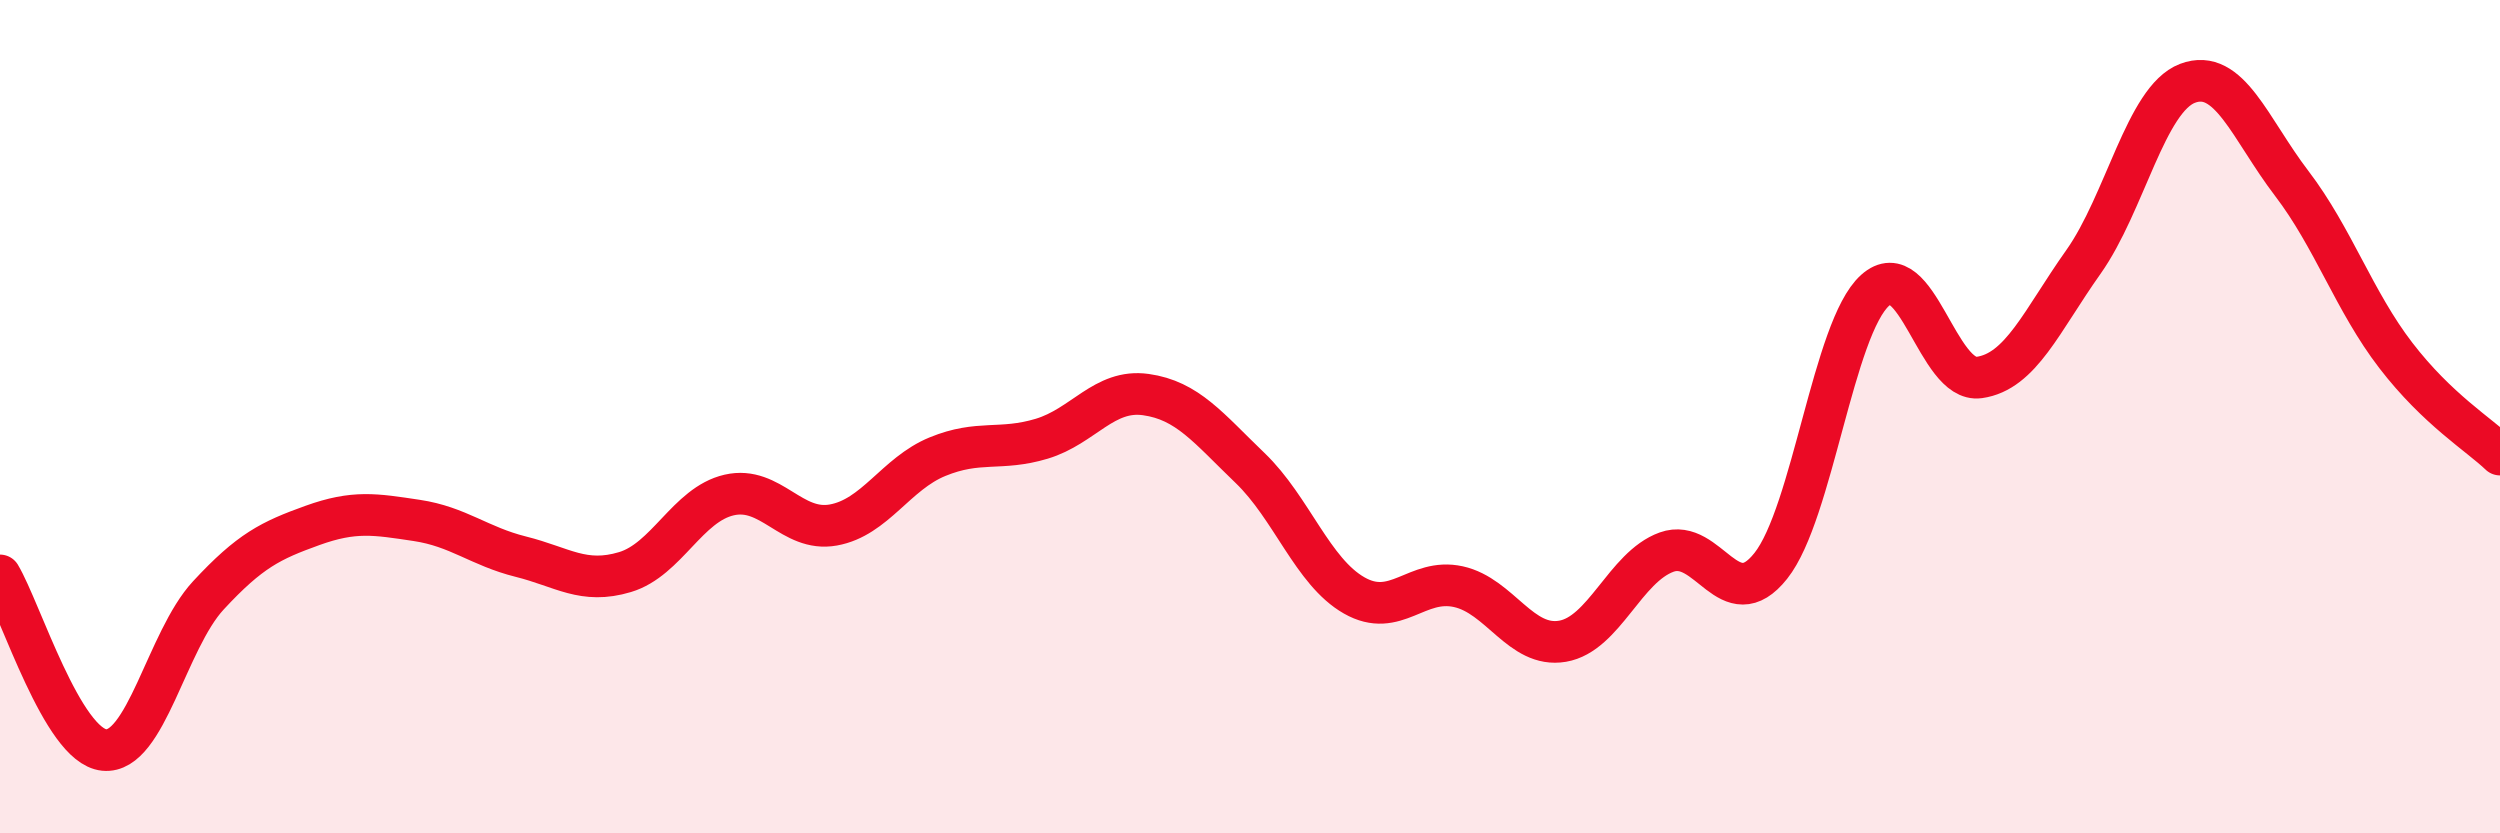
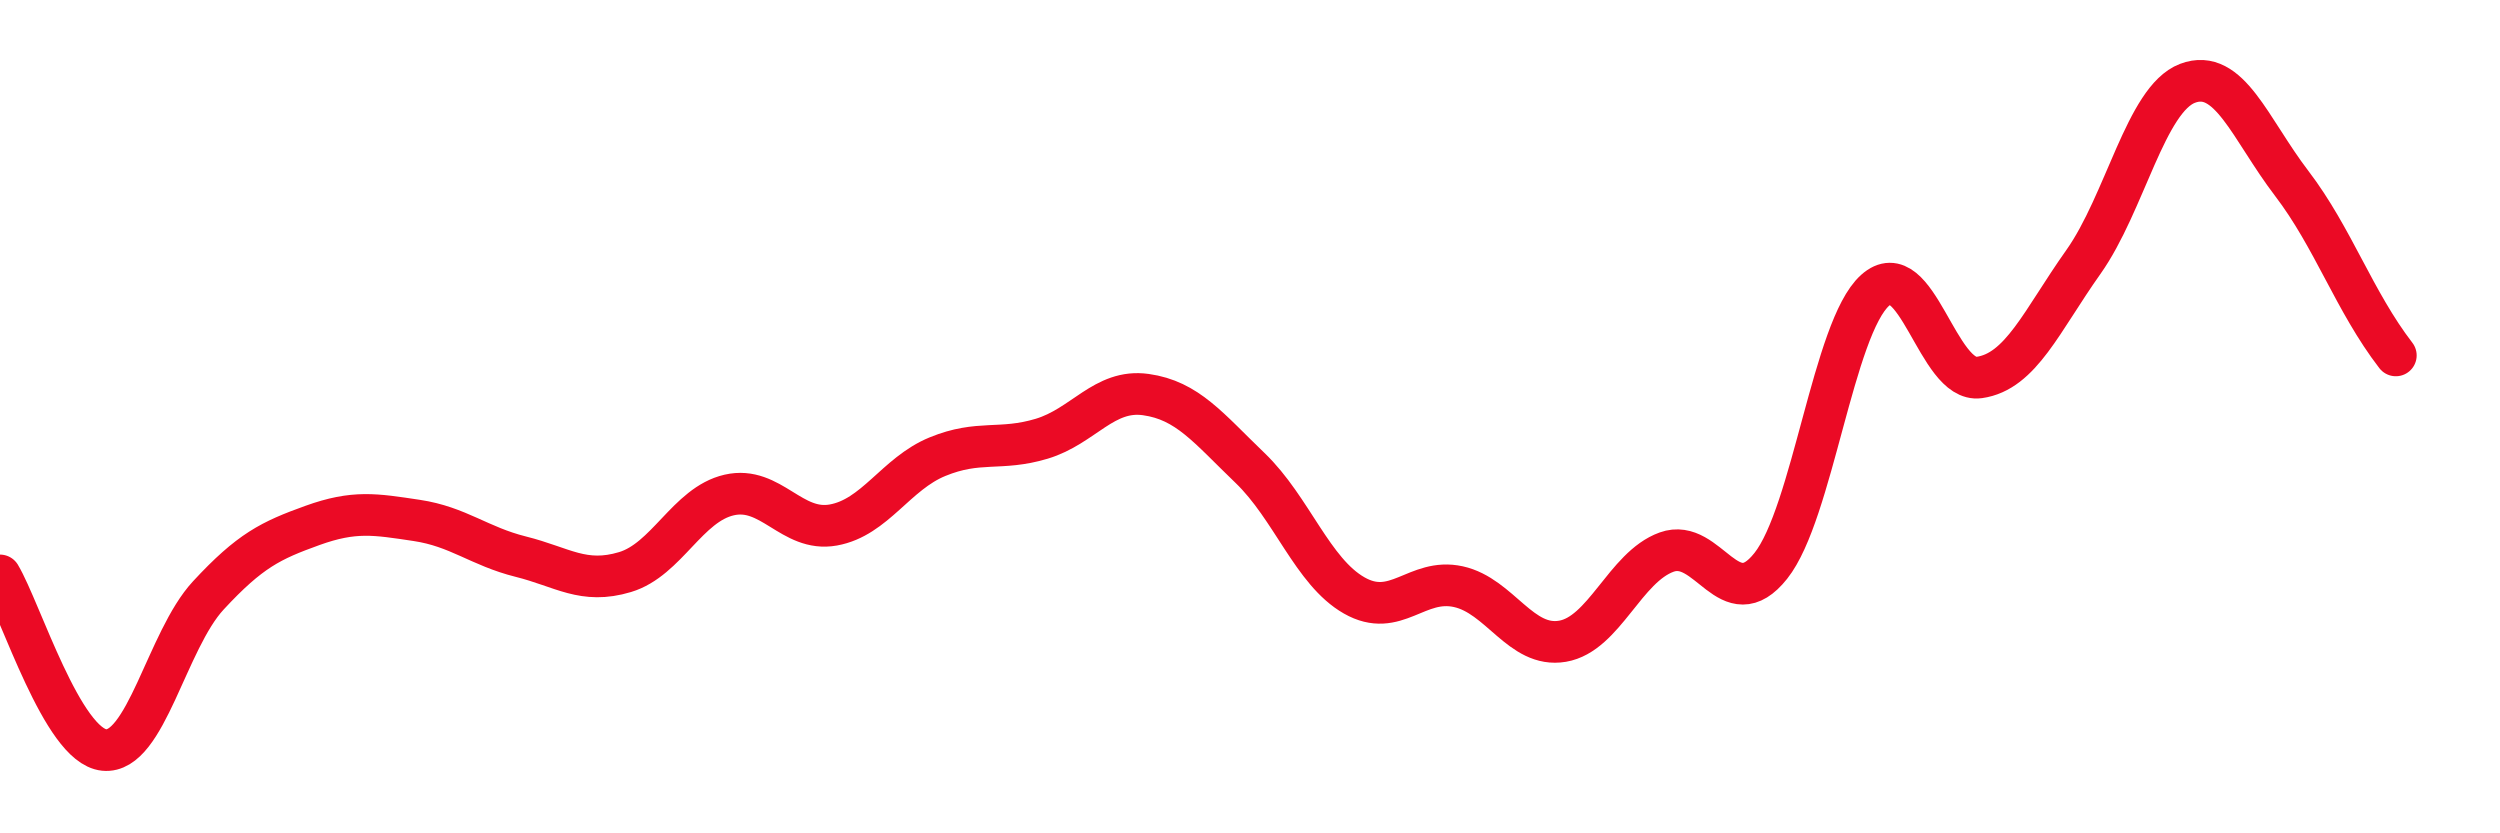
<svg xmlns="http://www.w3.org/2000/svg" width="60" height="20" viewBox="0 0 60 20">
-   <path d="M 0,13.81 C 0.5,14.65 1.5,17.9 2.5,18 C 3.5,18.1 4,15.37 5,14.29 C 6,13.21 6.5,12.97 7.5,12.61 C 8.5,12.25 9,12.34 10,12.49 C 11,12.64 11.5,13.11 12.5,13.36 C 13.5,13.61 14,14.03 15,13.73 C 16,13.43 16.5,12.11 17.5,11.88 C 18.5,11.65 19,12.78 20,12.6 C 21,12.42 21.5,11.37 22.5,10.96 C 23.5,10.55 24,10.83 25,10.53 C 26,10.23 26.5,9.33 27.5,9.47 C 28.5,9.61 29,10.27 30,11.23 C 31,12.19 31.5,13.72 32.5,14.29 C 33.5,14.86 34,13.86 35,14.08 C 36,14.3 36.5,15.56 37.5,15.39 C 38.5,15.22 39,13.61 40,13.25 C 41,12.89 41.5,14.84 42.5,13.58 C 43.5,12.32 44,7.87 45,6.97 C 46,6.07 46.5,9.2 47.5,9.06 C 48.5,8.92 49,7.7 50,6.29 C 51,4.88 51.5,2.38 52.5,2 C 53.5,1.62 54,3.09 55,4.4 C 56,5.71 56.5,7.23 57.5,8.53 C 58.5,9.83 59.5,10.43 60,10.91L60 20L0 20Z" fill="#EB0A25" opacity="0.1" stroke-linecap="round" stroke-linejoin="round" />
-   <path d="M 0,13.81 C 0.5,14.65 1.5,17.9 2.5,18 C 3.5,18.1 4,15.37 5,14.29 C 6,13.21 6.5,12.97 7.5,12.61 C 8.5,12.25 9,12.34 10,12.49 C 11,12.64 11.5,13.11 12.5,13.36 C 13.5,13.61 14,14.03 15,13.73 C 16,13.43 16.5,12.11 17.5,11.88 C 18.5,11.65 19,12.78 20,12.6 C 21,12.42 21.5,11.37 22.5,10.96 C 23.5,10.55 24,10.83 25,10.53 C 26,10.23 26.5,9.33 27.5,9.47 C 28.5,9.61 29,10.27 30,11.23 C 31,12.19 31.5,13.72 32.5,14.29 C 33.5,14.86 34,13.86 35,14.08 C 36,14.3 36.5,15.56 37.5,15.39 C 38.5,15.22 39,13.61 40,13.25 C 41,12.89 41.5,14.84 42.5,13.58 C 43.5,12.32 44,7.87 45,6.97 C 46,6.07 46.5,9.2 47.5,9.06 C 48.5,8.92 49,7.7 50,6.29 C 51,4.88 51.5,2.38 52.5,2 C 53.5,1.62 54,3.09 55,4.4 C 56,5.71 56.5,7.23 57.5,8.53 C 58.5,9.83 59.5,10.43 60,10.91" stroke="#EB0A25" stroke-width="1" fill="none" stroke-linecap="round" stroke-linejoin="round" />
+   <path d="M 0,13.81 C 0.5,14.65 1.5,17.9 2.5,18 C 3.5,18.1 4,15.37 5,14.29 C 6,13.21 6.5,12.97 7.5,12.61 C 8.5,12.25 9,12.34 10,12.49 C 11,12.64 11.5,13.11 12.5,13.36 C 13.5,13.61 14,14.03 15,13.73 C 16,13.43 16.5,12.11 17.5,11.88 C 18.5,11.65 19,12.78 20,12.6 C 21,12.42 21.5,11.37 22.5,10.96 C 23.5,10.55 24,10.83 25,10.53 C 26,10.23 26.5,9.33 27.5,9.47 C 28.5,9.61 29,10.27 30,11.23 C 31,12.19 31.5,13.72 32.5,14.29 C 33.5,14.86 34,13.86 35,14.08 C 36,14.3 36.5,15.56 37.5,15.39 C 38.5,15.22 39,13.61 40,13.25 C 41,12.89 41.5,14.84 42.5,13.58 C 43.5,12.32 44,7.87 45,6.97 C 46,6.07 46.5,9.2 47.5,9.06 C 48.5,8.92 49,7.7 50,6.29 C 51,4.88 51.5,2.38 52.5,2 C 53.5,1.62 54,3.09 55,4.4 C 56,5.71 56.5,7.23 57.5,8.53 " stroke="#EB0A25" stroke-width="1" fill="none" stroke-linecap="round" stroke-linejoin="round" />
</svg>